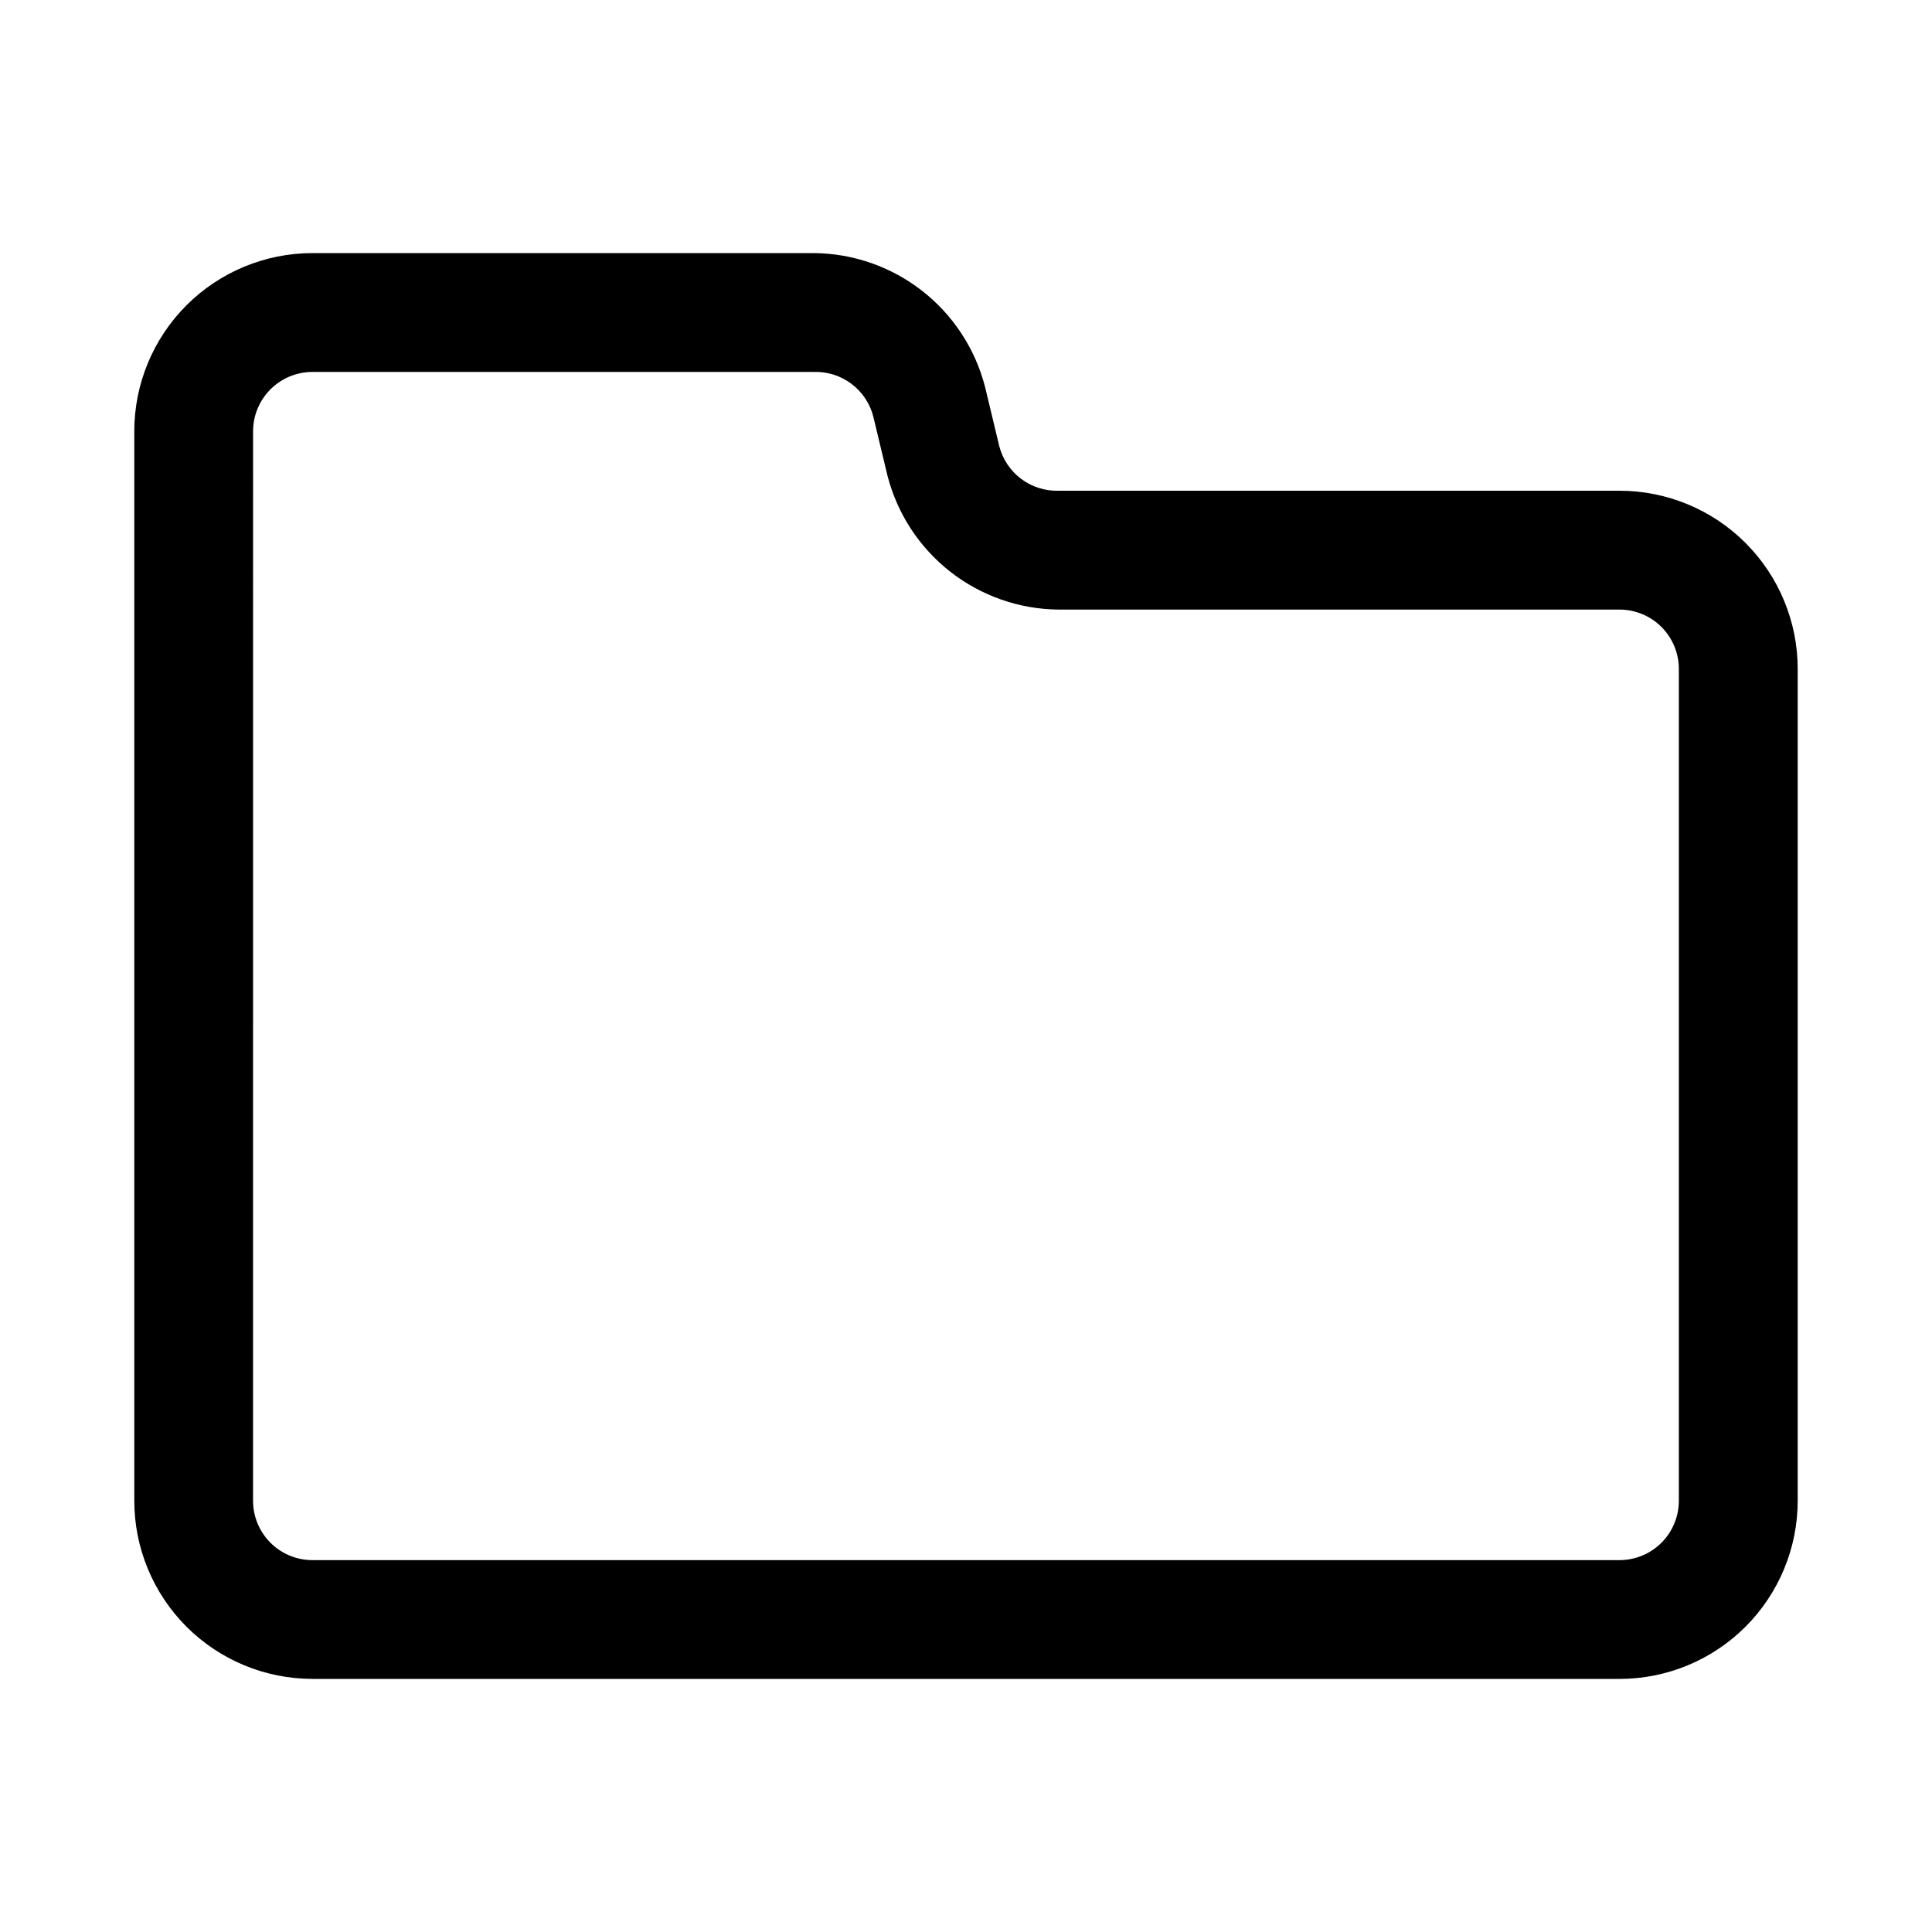
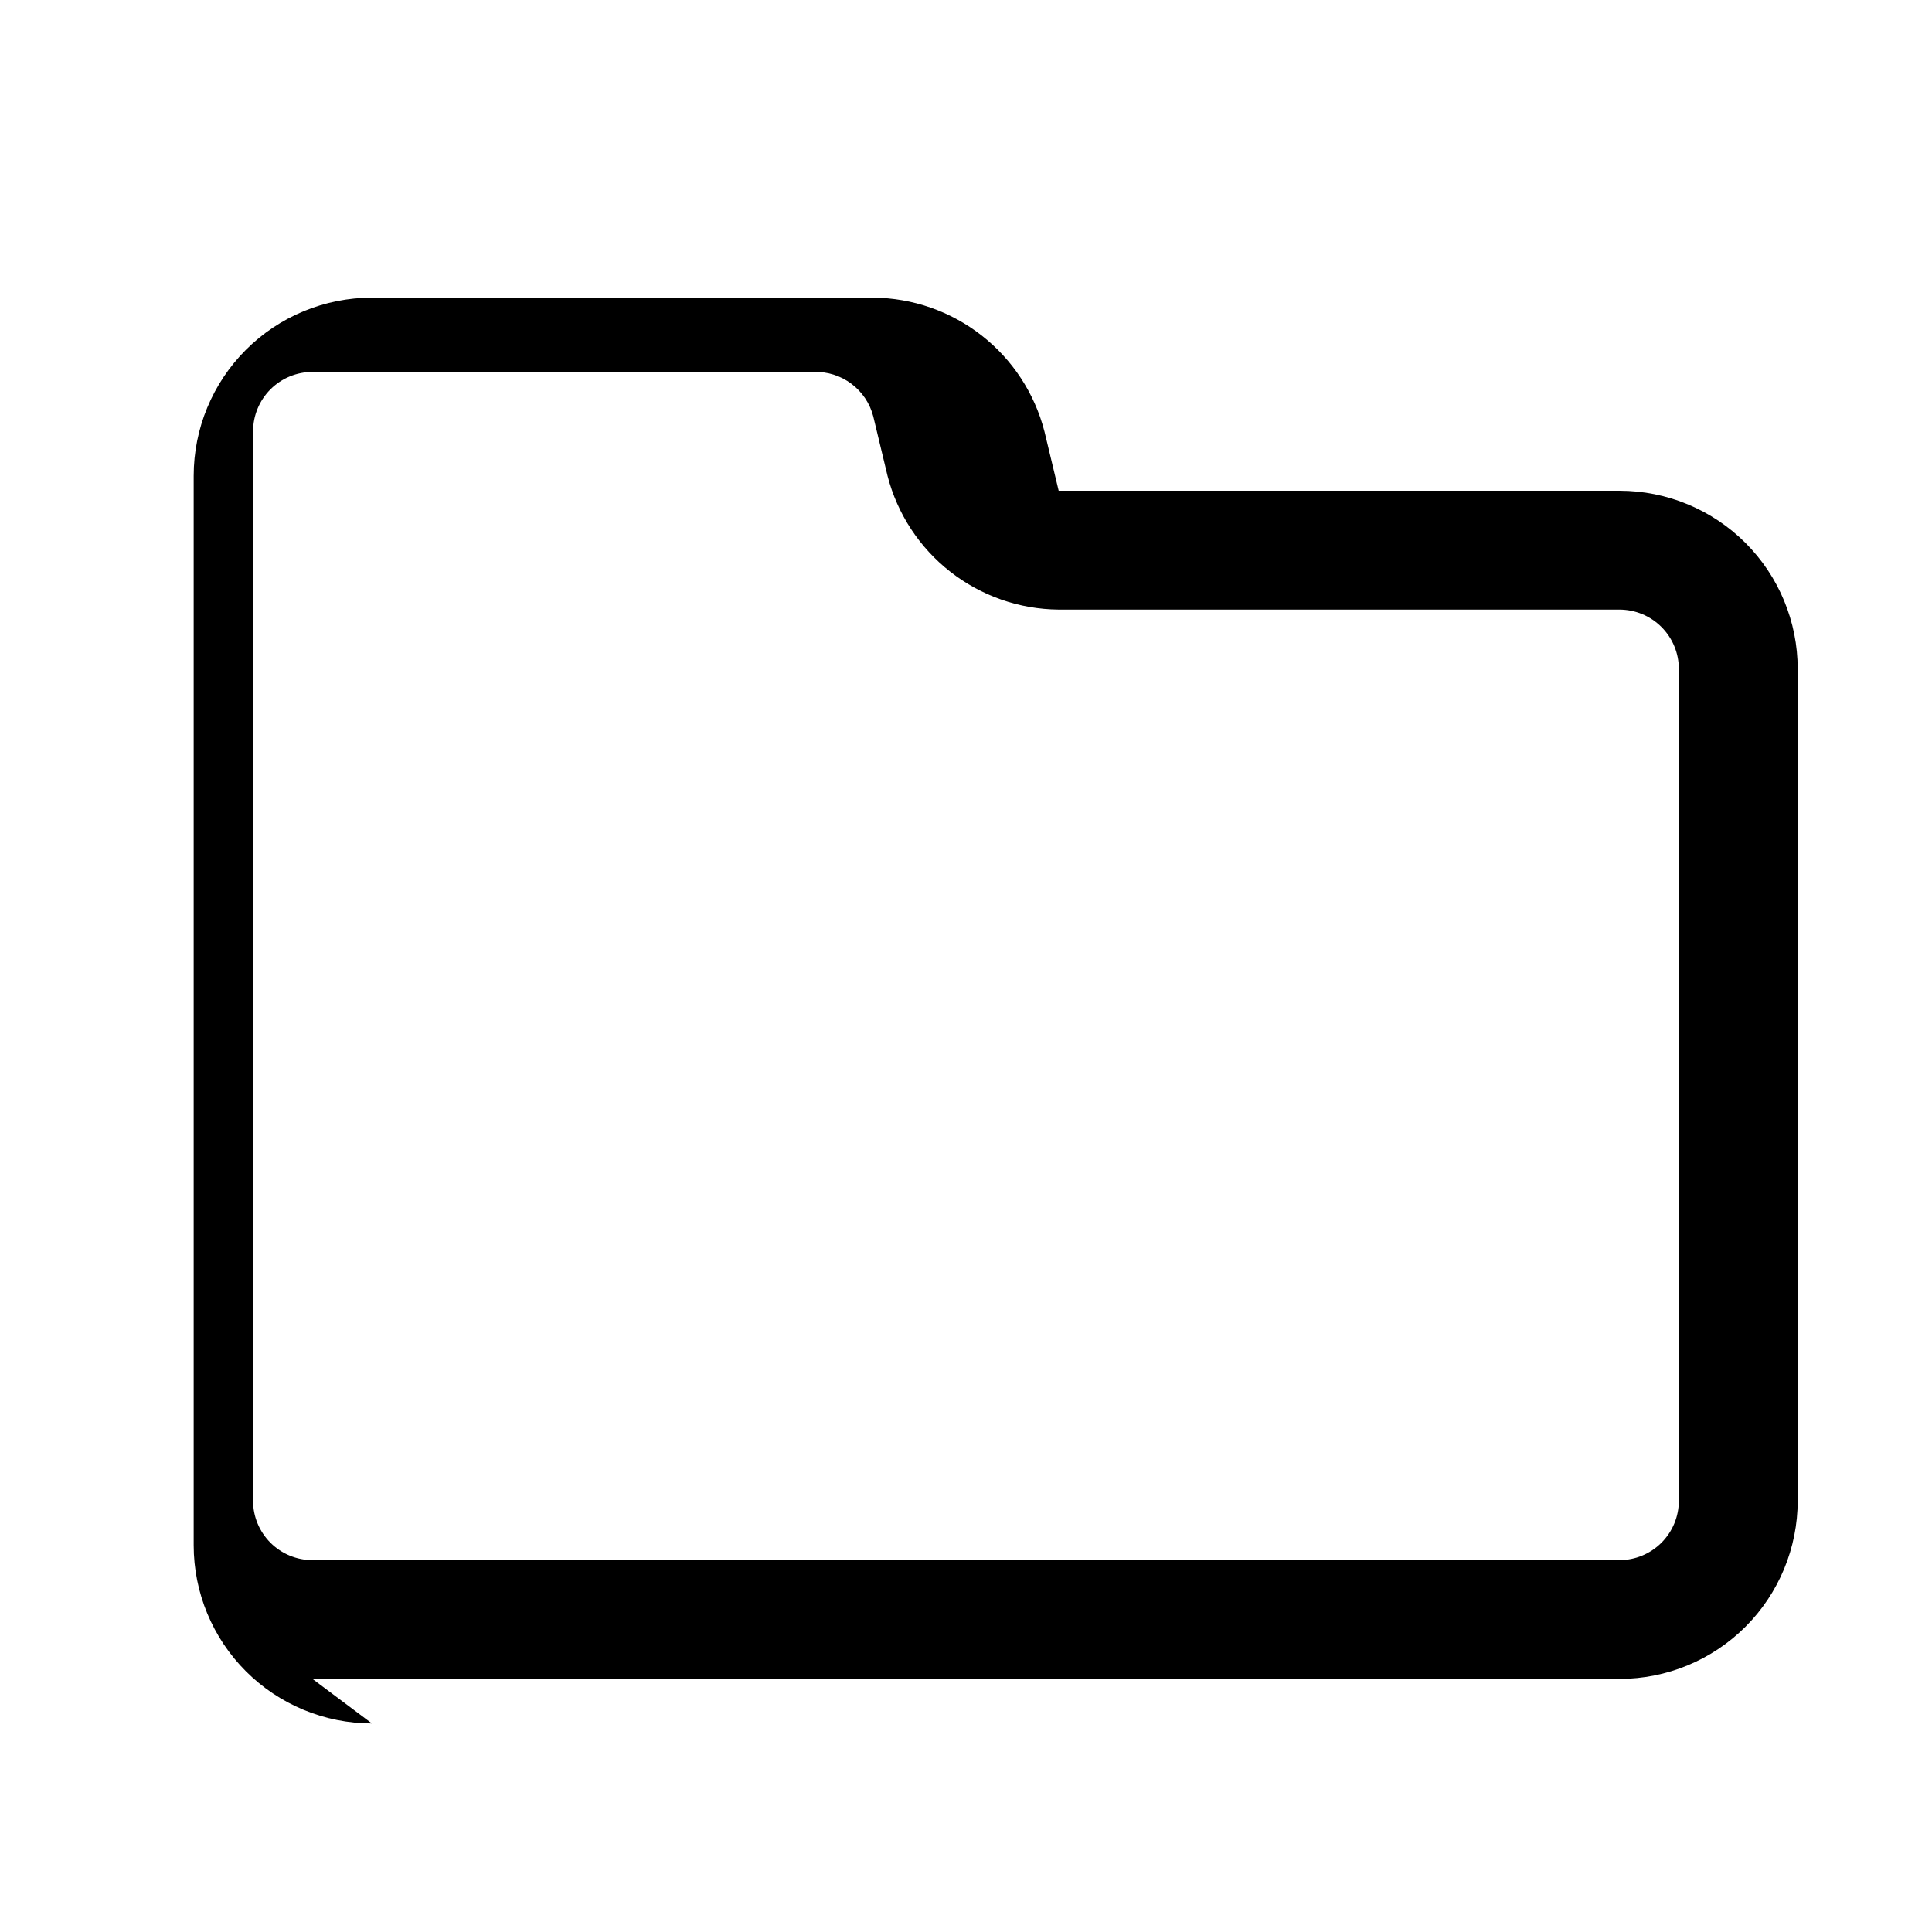
<svg xmlns="http://www.w3.org/2000/svg" fill="#000000" width="800px" height="800px" version="1.1" viewBox="144 144 512 512">
-   <path d="m226.81 588.93h346.37c12.527 0 24.539-4.977 33.398-13.832 8.855-8.859 13.832-20.871 13.832-33.398v-220.42c0-12.527-4.977-24.539-13.832-33.398-8.859-8.855-20.871-13.832-33.398-13.832h-148.62c-3.574 0.113-7.082-0.996-9.945-3.141-2.859-2.148-4.906-5.203-5.797-8.668l-3.777-15.742-0.004-0.004c-2.598-10.074-8.453-19.008-16.652-25.41-8.199-6.406-18.285-9.926-28.688-10.012h-132.88c-12.523 0-24.539 4.977-33.398 13.832-8.855 8.859-13.832 20.871-13.832 33.398v283.39c0 12.527 4.977 24.539 13.832 33.398 8.859 8.855 20.875 13.832 33.398 13.832zm-15.742-330.62c0-4.176 1.66-8.18 4.609-11.133 2.953-2.953 6.957-4.609 11.133-4.609h132.88c3.574-0.113 7.082 0.992 9.941 3.141 2.863 2.144 4.91 5.203 5.801 8.668l3.777 15.742c2.602 10.074 8.457 19.008 16.656 25.414 8.199 6.406 18.285 9.926 28.688 10.012h148.62c4.176 0 8.18 1.656 11.133 4.609s4.609 6.957 4.609 11.133v220.42c0 4.176-1.656 8.18-4.609 11.133s-6.957 4.609-11.133 4.609h-346.37c-4.176 0-8.18-1.656-11.133-4.609-2.949-2.953-4.609-6.957-4.609-11.133z" />
+   <path d="m226.81 588.93h346.37c12.527 0 24.539-4.977 33.398-13.832 8.855-8.859 13.832-20.871 13.832-33.398v-220.42c0-12.527-4.977-24.539-13.832-33.398-8.859-8.855-20.871-13.832-33.398-13.832h-148.62l-3.777-15.742-0.004-0.004c-2.598-10.074-8.453-19.008-16.652-25.41-8.199-6.406-18.285-9.926-28.688-10.012h-132.88c-12.523 0-24.539 4.977-33.398 13.832-8.855 8.859-13.832 20.871-13.832 33.398v283.39c0 12.527 4.977 24.539 13.832 33.398 8.859 8.855 20.875 13.832 33.398 13.832zm-15.742-330.62c0-4.176 1.66-8.18 4.609-11.133 2.953-2.953 6.957-4.609 11.133-4.609h132.88c3.574-0.113 7.082 0.992 9.941 3.141 2.863 2.144 4.91 5.203 5.801 8.668l3.777 15.742c2.602 10.074 8.457 19.008 16.656 25.414 8.199 6.406 18.285 9.926 28.688 10.012h148.62c4.176 0 8.18 1.656 11.133 4.609s4.609 6.957 4.609 11.133v220.42c0 4.176-1.656 8.18-4.609 11.133s-6.957 4.609-11.133 4.609h-346.37c-4.176 0-8.18-1.656-11.133-4.609-2.949-2.953-4.609-6.957-4.609-11.133z" />
</svg>